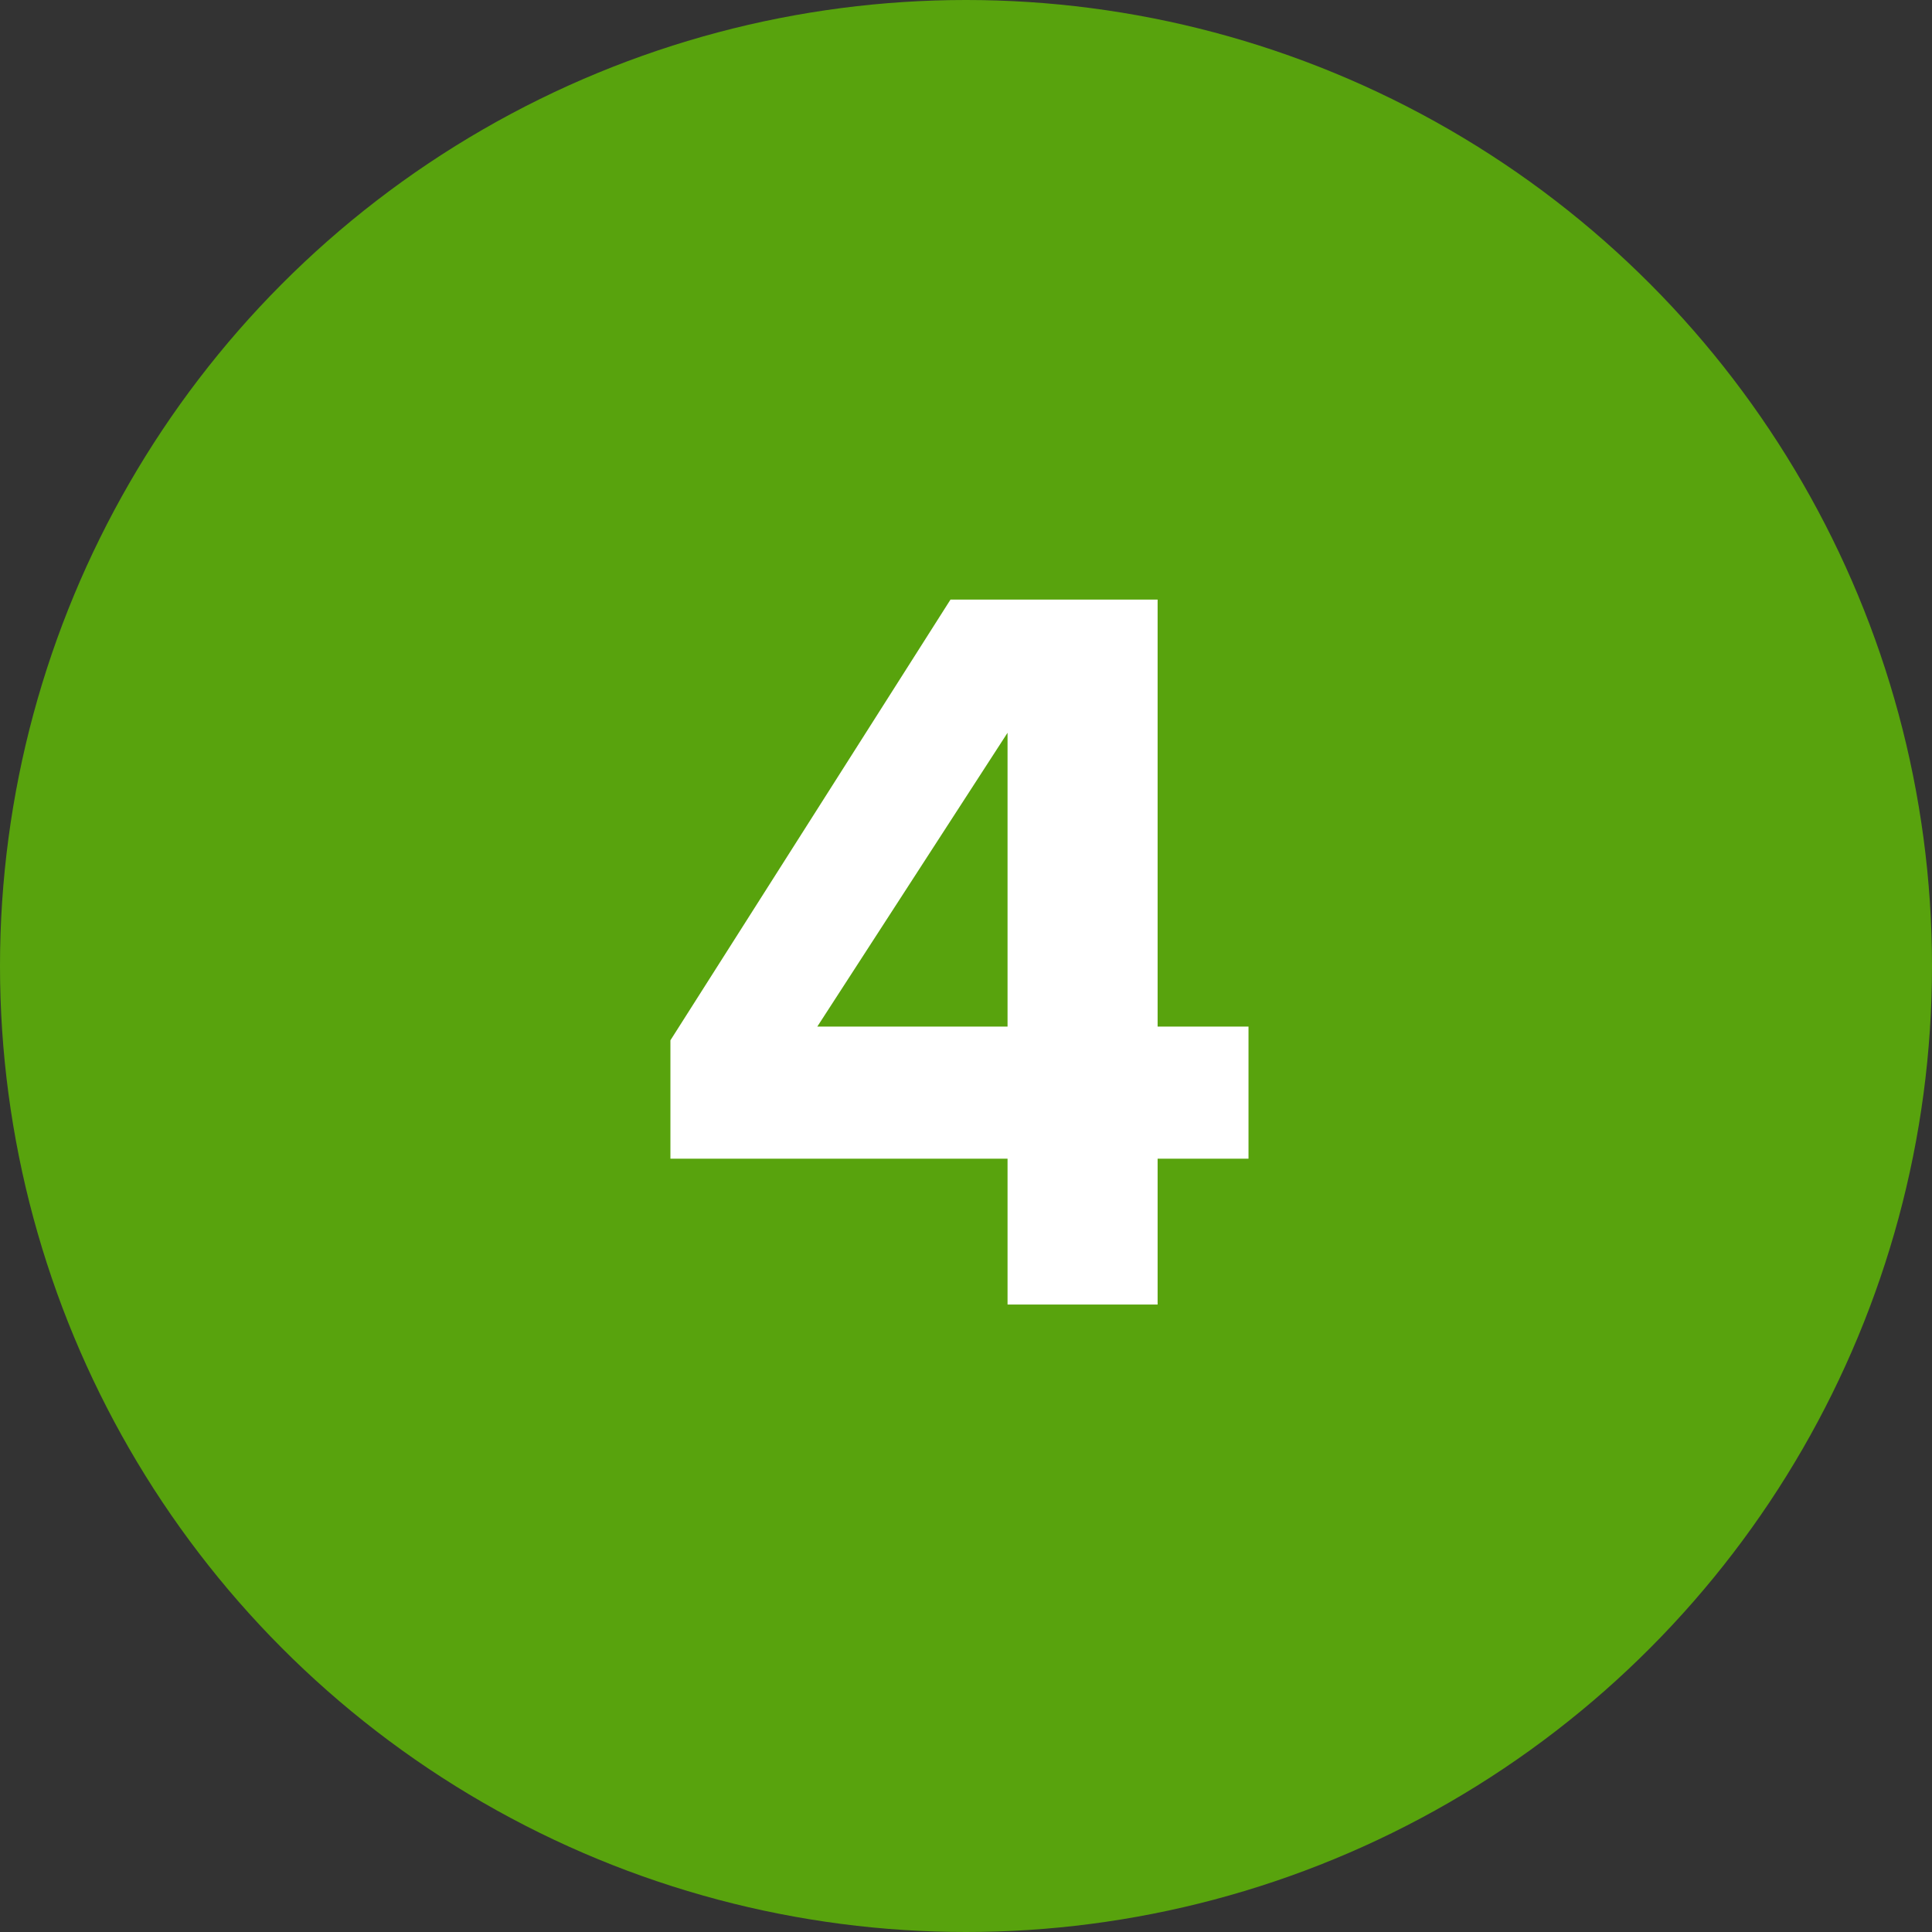
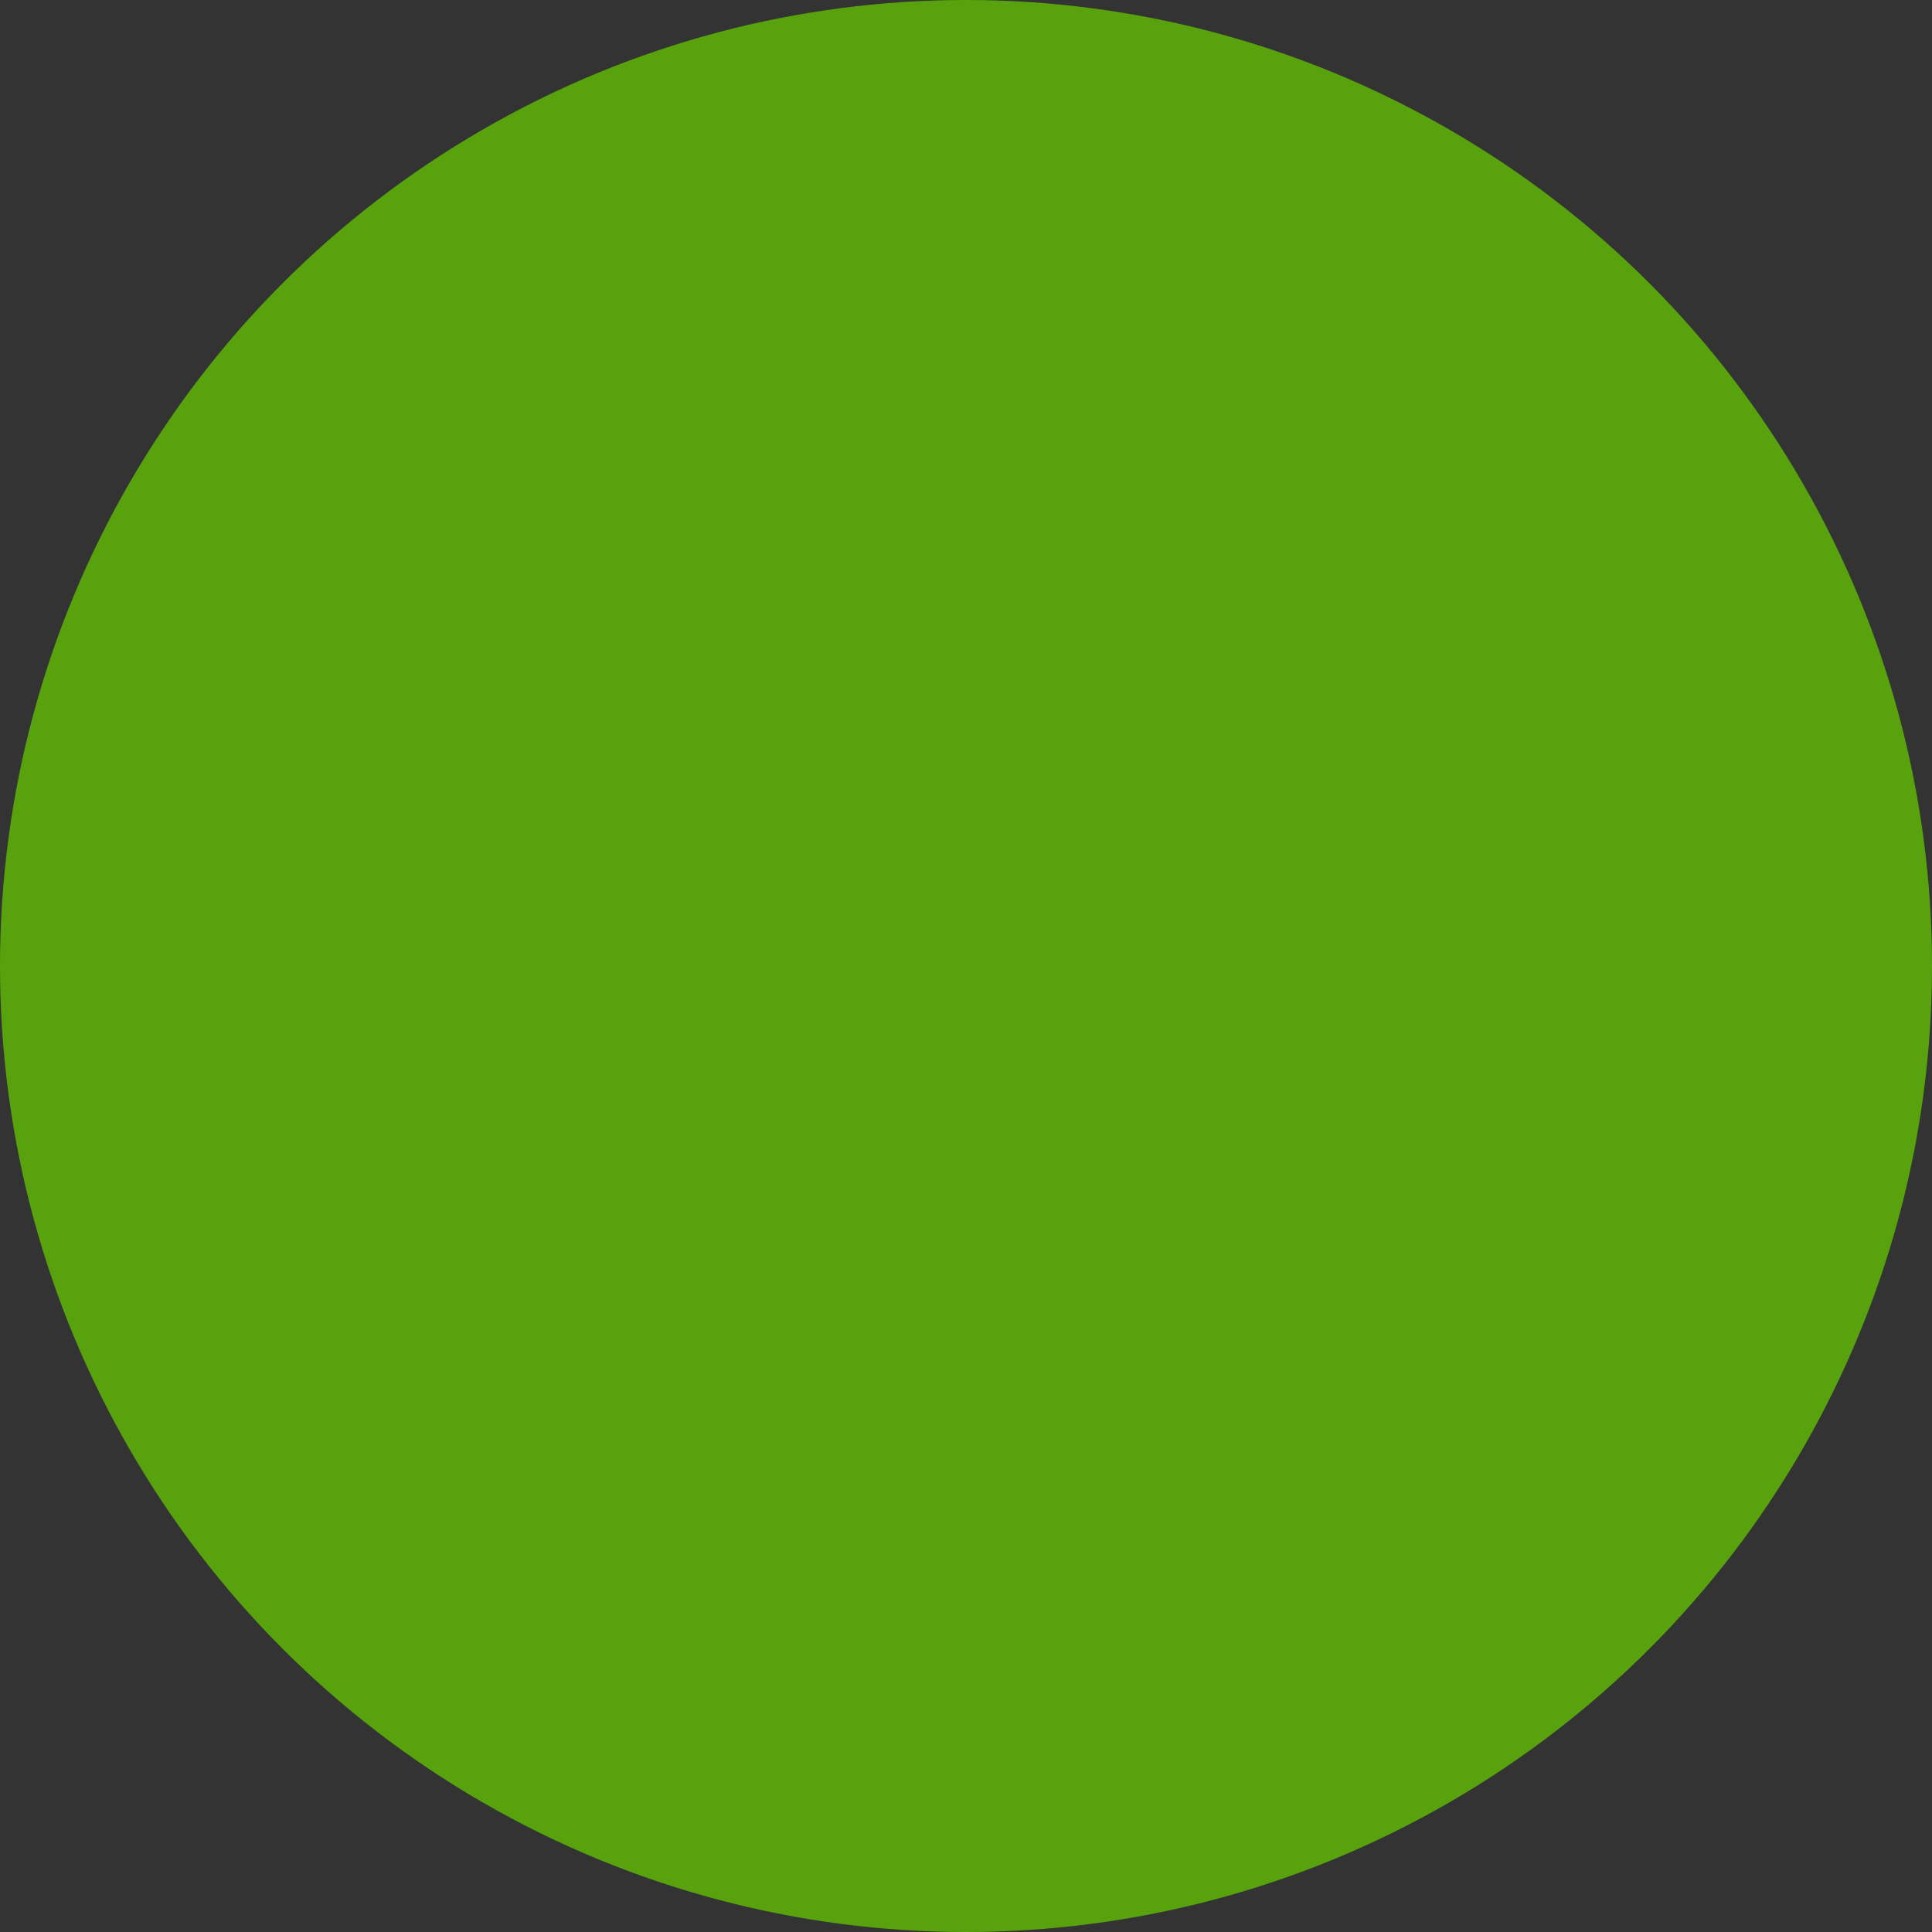
<svg xmlns="http://www.w3.org/2000/svg" width="117" height="117" viewBox="0 0 117 117" fill="none">
  <rect x="0" y="0" width="117" height="117" fill="#333333" stroke="none" />
  <circle cx="58.5" cy="58.5" r="58.5" fill="#58A30D" />
-   <path d="M70.104 79V70.168H75.608V62.168H70.104V36.312H57.56L40.6 63V70.168H61.016V79H70.104ZM61.016 62.168H49.496L61.016 44.376V62.168Z" fill="white" />
</svg>